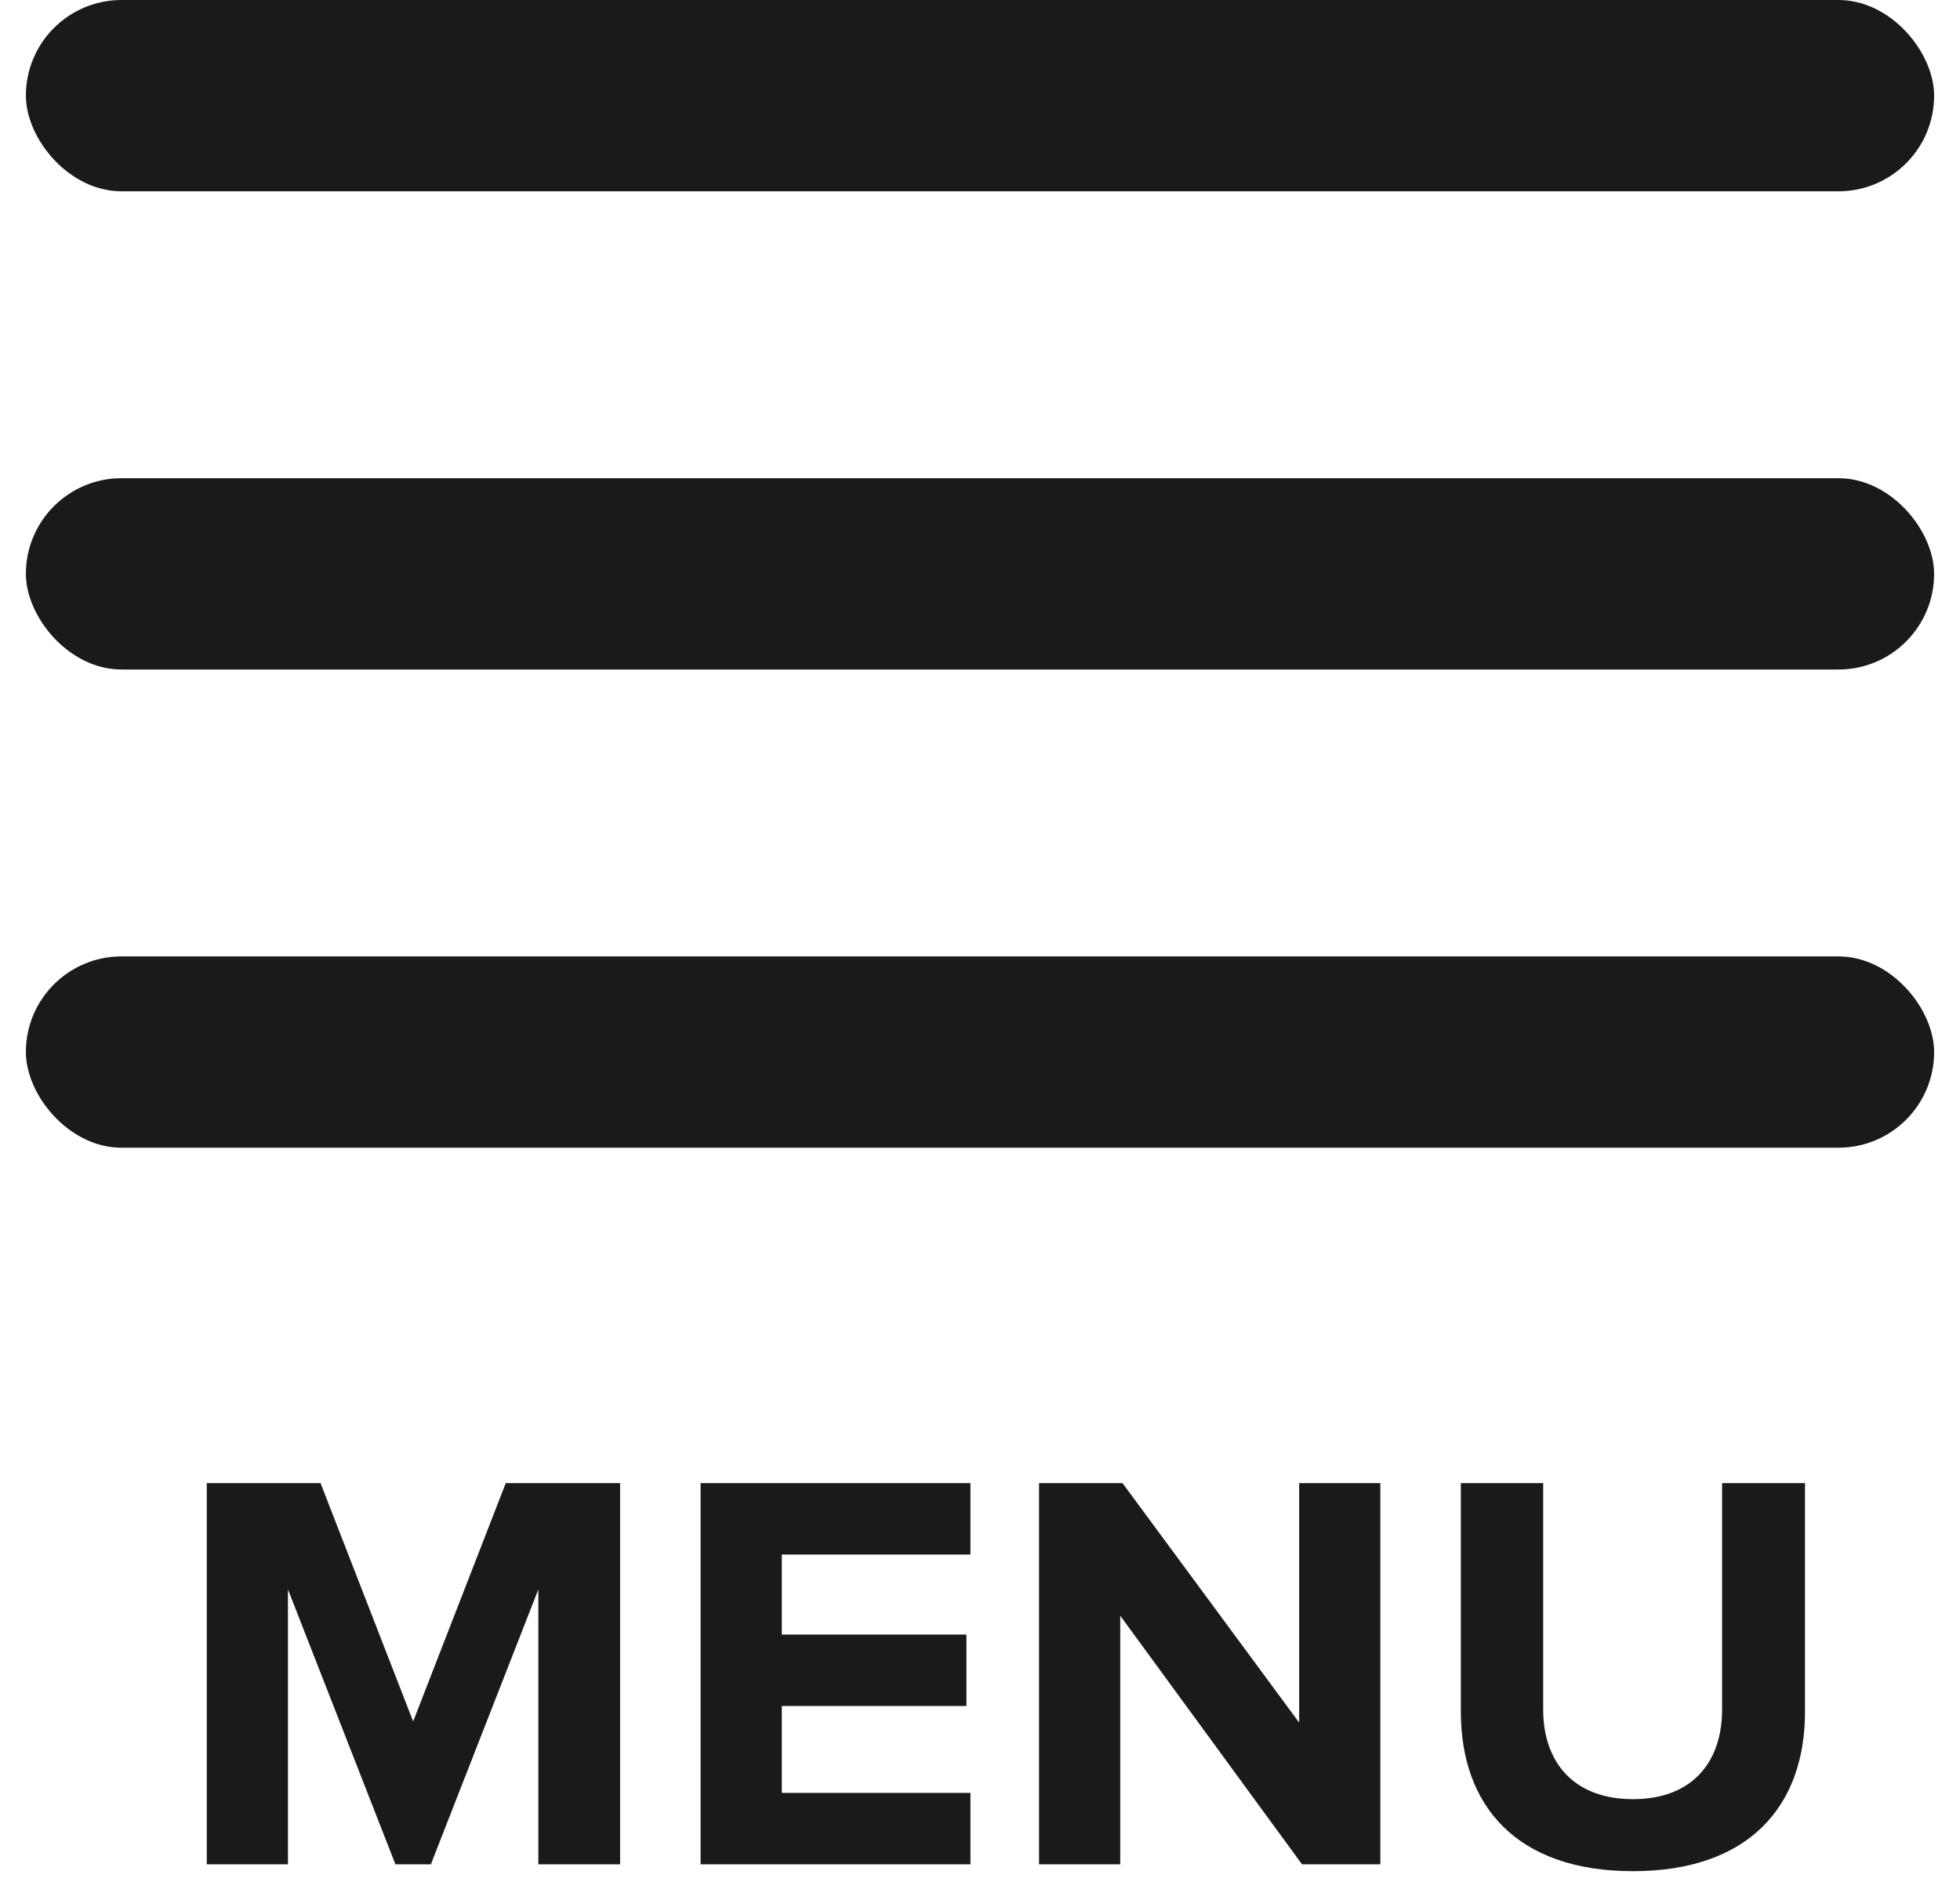
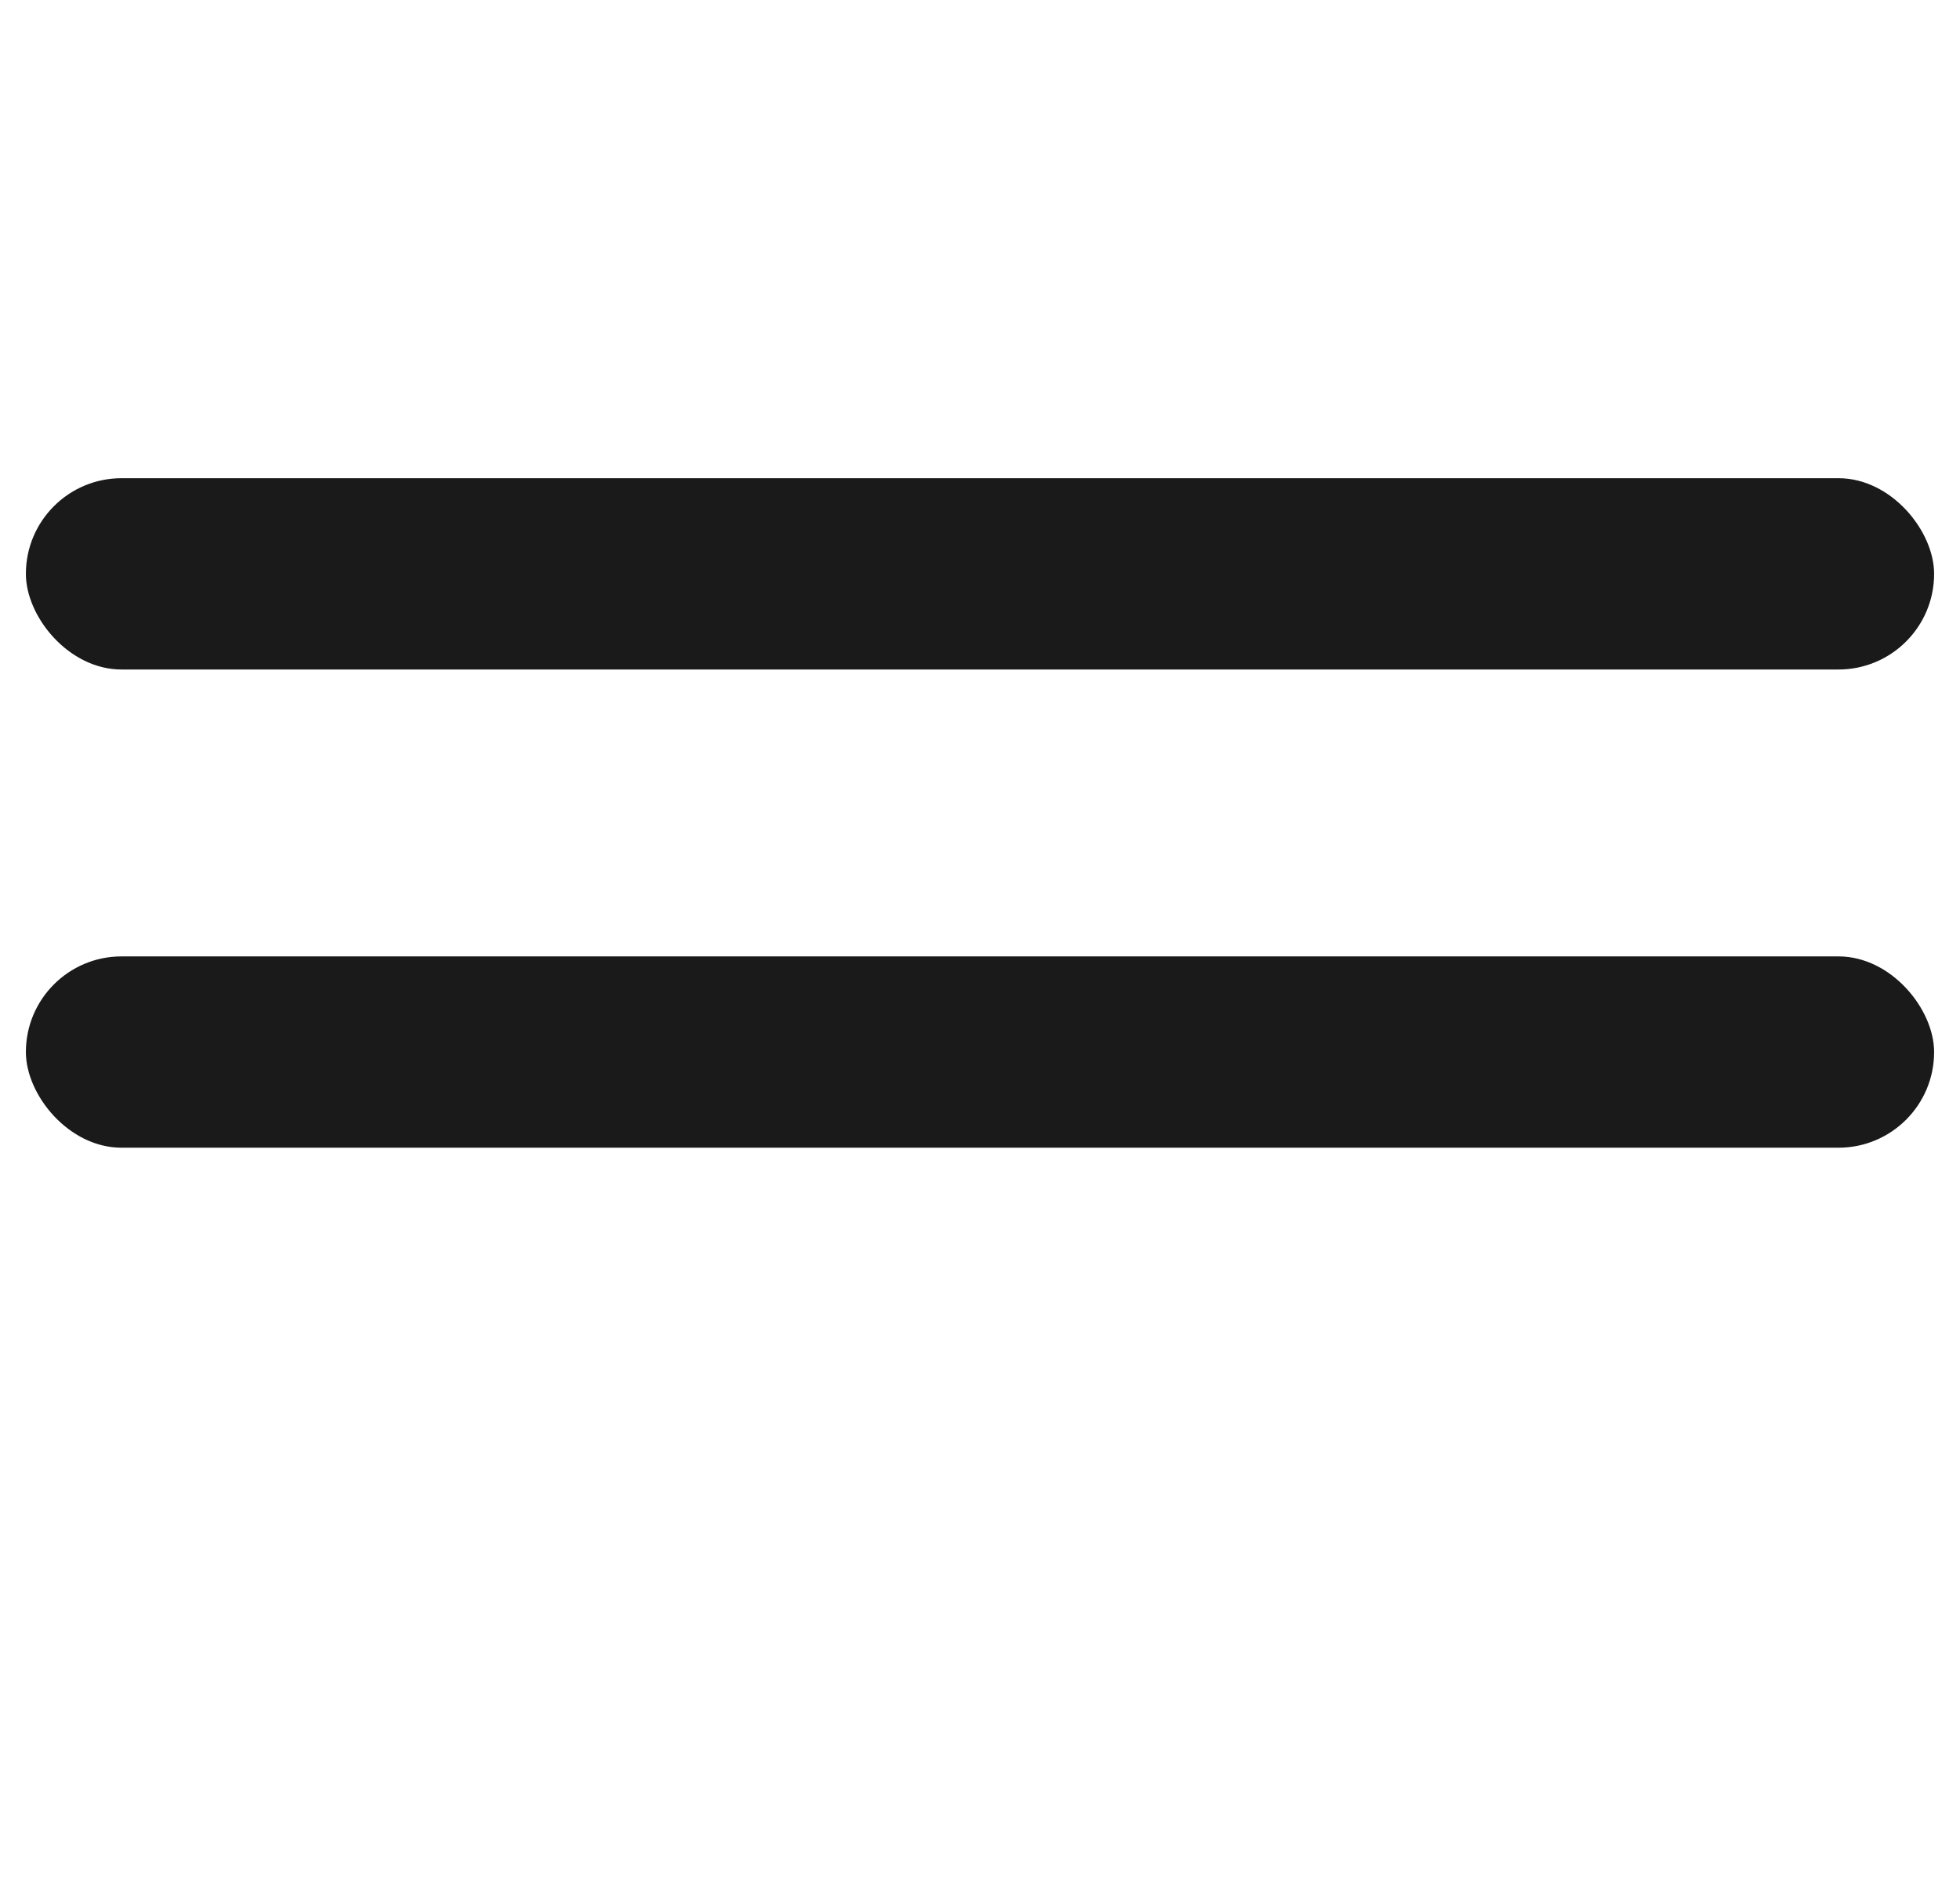
<svg xmlns="http://www.w3.org/2000/svg" width="24" height="23" viewBox="0 0 24 23">
  <g transform="translate(.317)" fill="#1A1A1A">
-     <path d="M7.276,22.834 L6.275,22.834 L6.275,19.467 L4.959,22.834 L4.525,22.834 L3.209,19.467 L3.209,22.834 L2.215,22.834 L2.215,18.165 L3.608,18.165 L4.742,21.084 L5.876,18.165 L7.276,18.165 L7.276,22.834 Z M11.566,22.834 L8.262,22.834 L8.262,18.165 L11.566,18.165 L11.566,19.04 L9.256,19.04 L9.256,20.02 L11.517,20.02 L11.517,20.895 L9.256,20.895 L9.256,21.959 L11.566,21.959 L11.566,22.834 Z M16.585,22.834 L15.626,22.834 L13.4,19.789 L13.4,22.834 L12.406,22.834 L12.406,18.165 L13.428,18.165 L15.591,21.098 L15.591,18.165 L16.585,18.165 L16.585,22.834 Z M19.678,22.918 C18.257,22.918 17.571,22.12 17.571,20.965 L17.571,18.165 L18.579,18.165 L18.579,20.937 C18.579,21.588 18.957,22.036 19.678,22.036 C20.399,22.036 20.77,21.588 20.77,20.937 L20.77,18.165 L21.785,18.165 L21.785,20.965 C21.785,22.12 21.099,22.918 19.678,22.918 Z" />
-     <rect width="23.366" height="2.343" rx="1.171" />
    <rect y="5.857" width="23.366" height="2.343" rx="1.171" />
    <rect y="11.714" width="23.366" height="2.343" rx="1.171" />
  </g>
</svg>